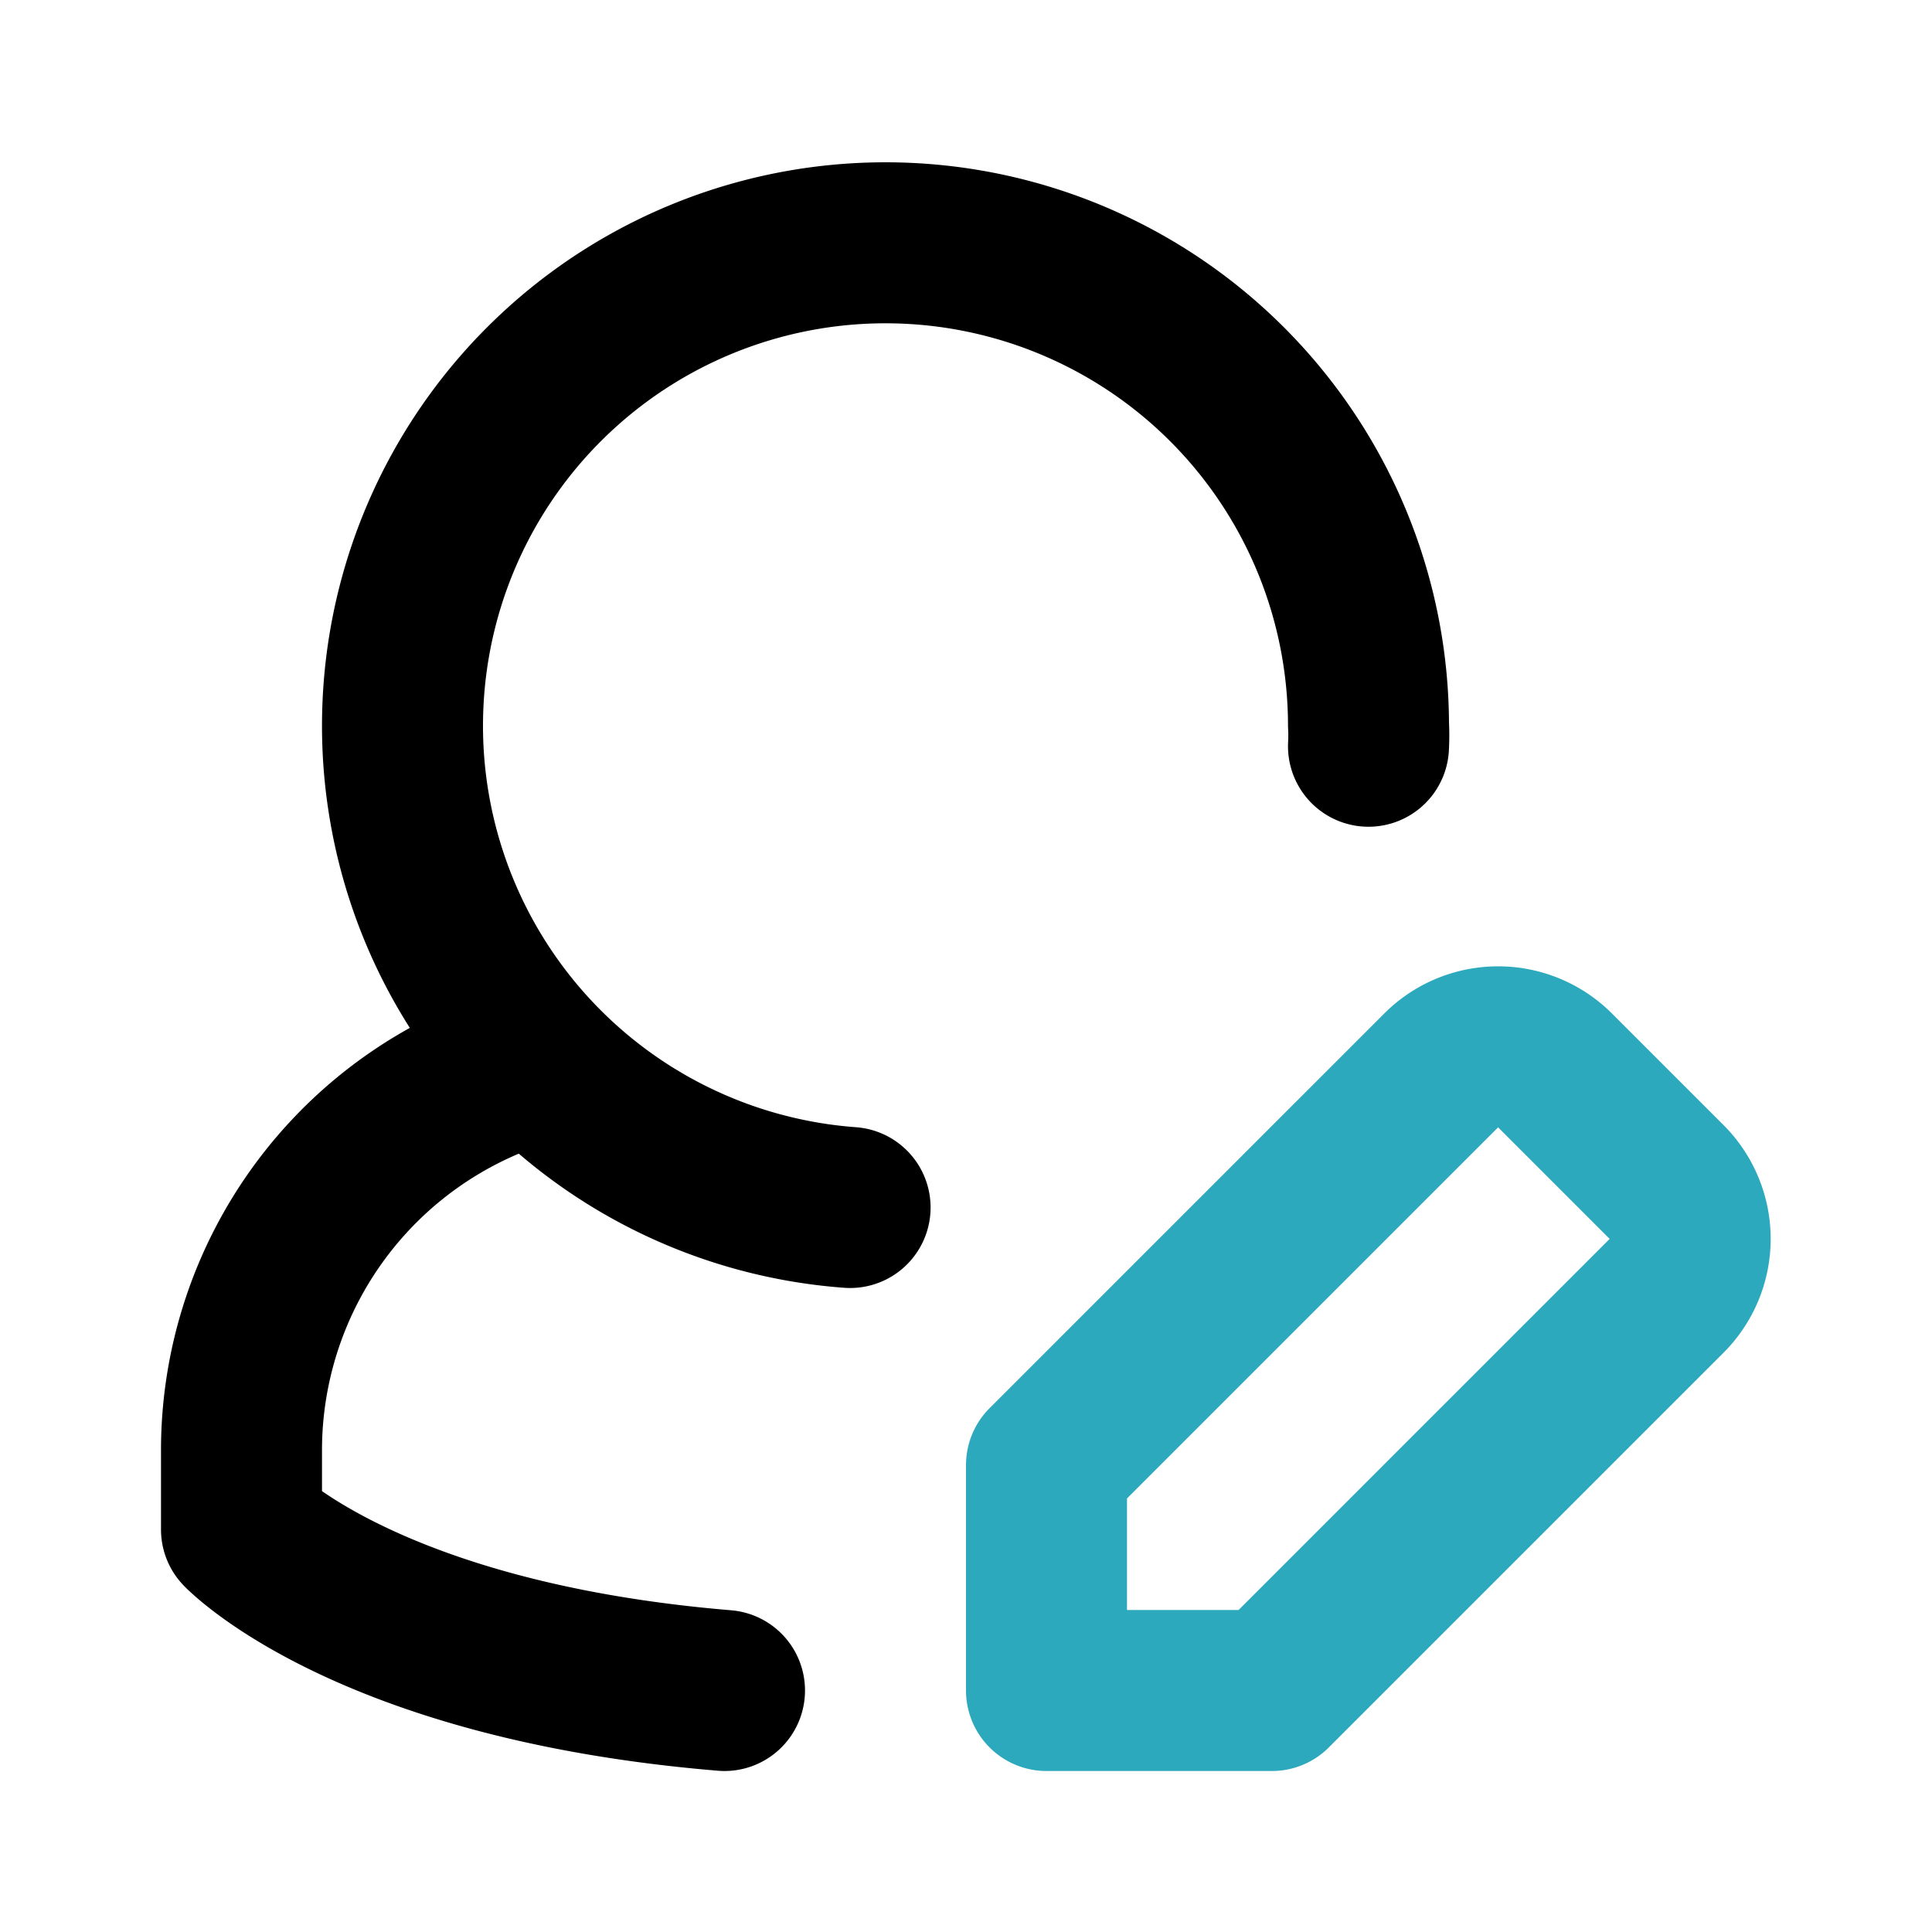
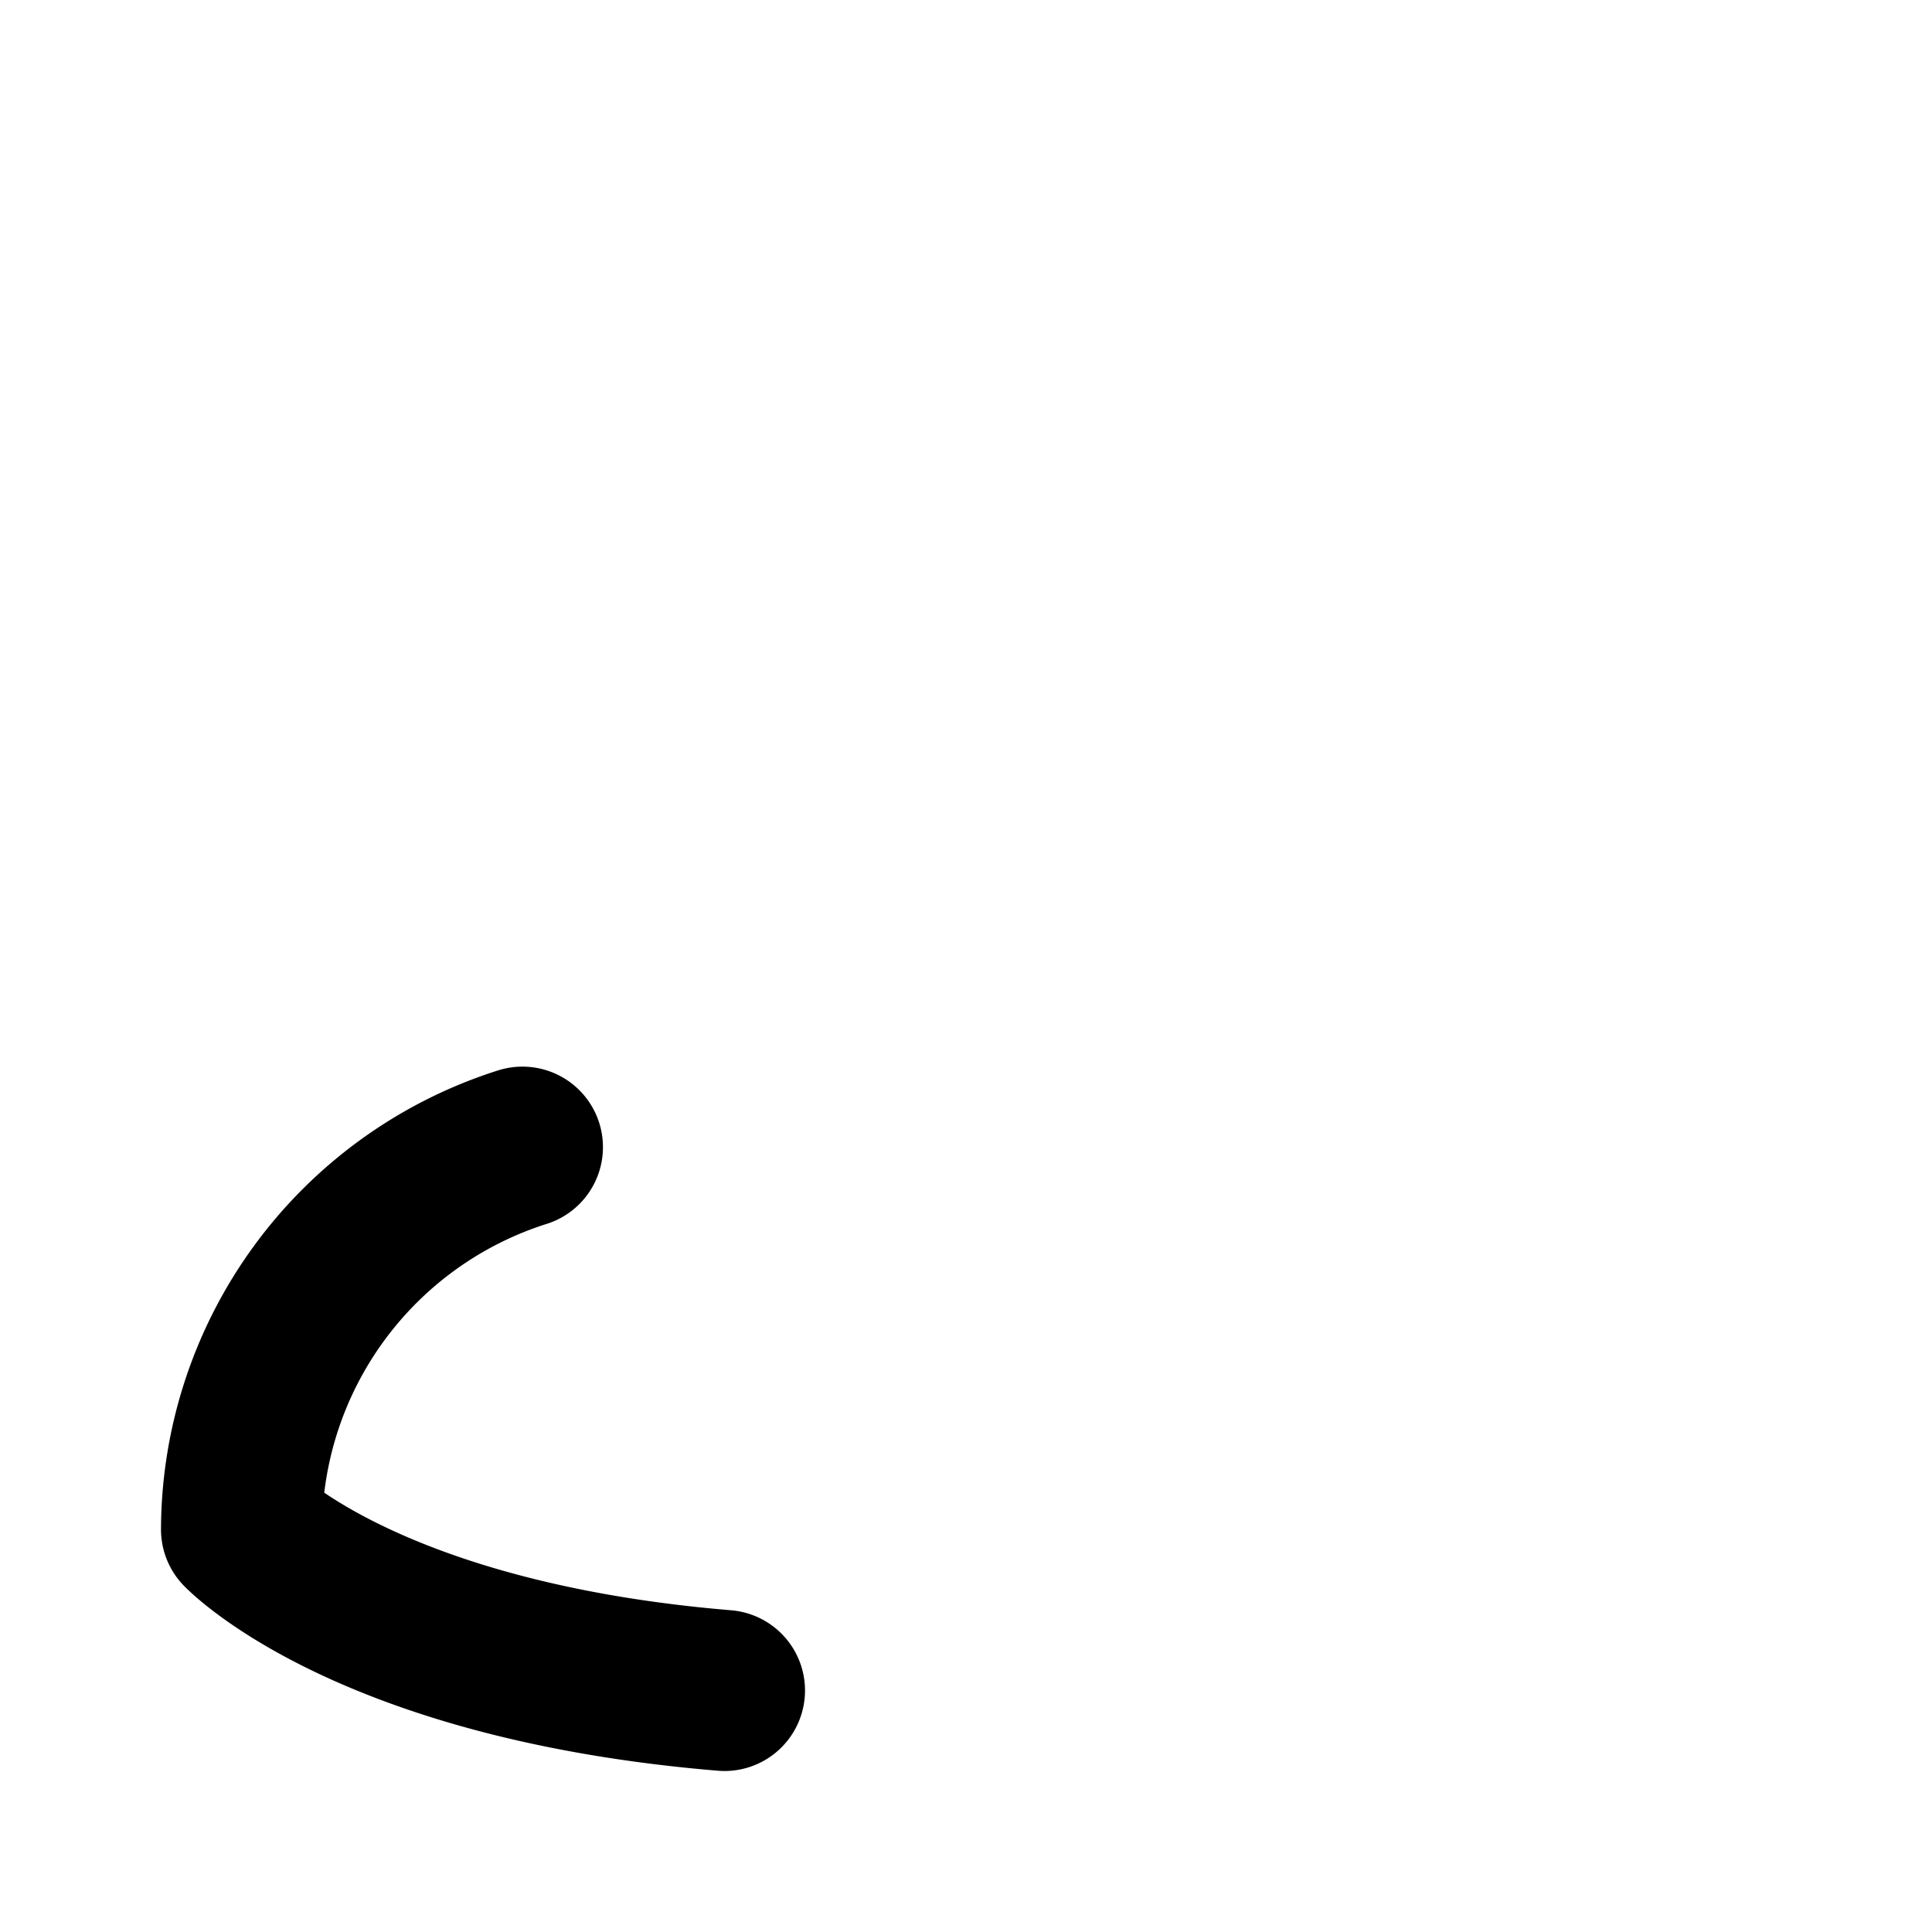
<svg xmlns="http://www.w3.org/2000/svg" fill="#000000" width="800px" height="800px" viewBox="0 0 24 24" id="edit-user-6" data-name="Line Color" class="icon line-color">
-   <path id="secondary" d="M20.71,16.09,15.8,21H13V18.2l4.91-4.91a1,1,0,0,1,1.4,0l1.4,1.4A1,1,0,0,1,20.71,16.09Z" style="fill: none; stroke: rgb(44, 169, 188); stroke-linecap: round; stroke-linejoin: round; stroke-width: 2;" />
-   <path id="primary" d="M17,9.27A2.44,2.44,0,0,0,17,9a6,6,0,1,0-6.44,6" style="fill: none; stroke: rgb(0, 0, 0); stroke-linecap: round; stroke-linejoin: round; stroke-width: 2;" />
-   <path id="primary-2" data-name="primary" d="M9,21c-4.45-.37-6-2-6-2V18a5,5,0,0,1,3.49-4.75" style="fill: none; stroke: rgb(0, 0, 0); stroke-linecap: round; stroke-linejoin: round; stroke-width: 2;" />
+   <path id="primary-2" data-name="primary" d="M9,21c-4.45-.37-6-2-6-2a5,5,0,0,1,3.49-4.75" style="fill: none; stroke: rgb(0, 0, 0); stroke-linecap: round; stroke-linejoin: round; stroke-width: 2;" />
</svg>